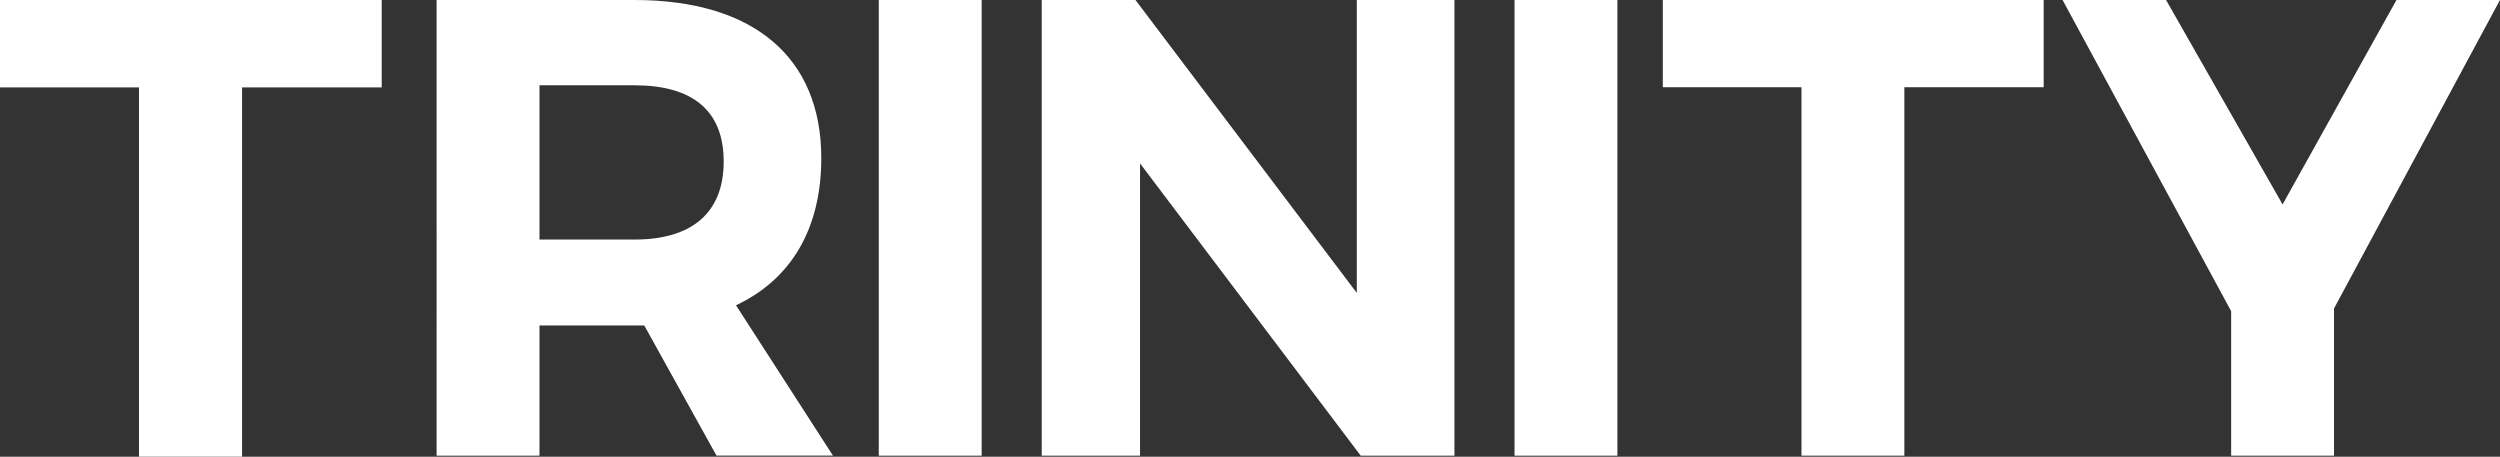
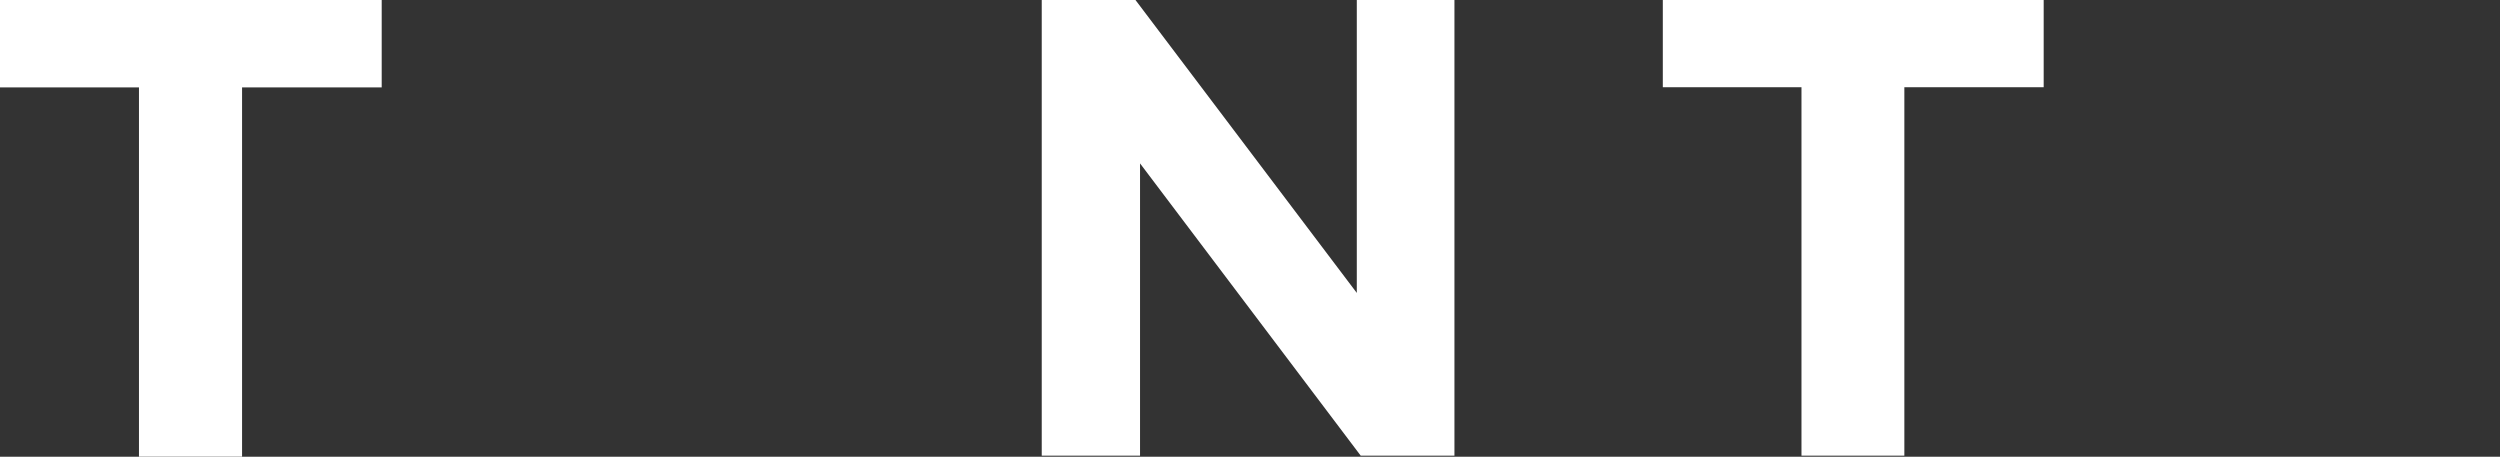
<svg xmlns="http://www.w3.org/2000/svg" id="Layer_1" data-name="Layer 1" viewBox="0 0 569.17 103.98">
  <rect x="0" y="0" width="569.17" height="103.98" fill="#333333" stroke="none" />
  <defs>
    <style> .cls-1 { fill: #fff; } </style>
  </defs>
  <path class="cls-1" d="m86.9,0v19.9h-31.79v84.07h-23.47V19.9H0V0h86.9Z" />
-   <path class="cls-1" d="m163.13,103.74l-16.45-29.64h-23.86v29.64h-23.42V0h45.05c27.12,0,42.53,13.04,42.53,36.01,0,16.01-6.82,27.57-19.42,33.49l22.08,34.23h-26.53Zm-40.31-49.2h21.64c12.89,0,20.3-5.93,20.3-17.78s-7.41-17.34-20.3-17.34h-21.64v35.12Z" />
-   <path class="cls-1" d="m223.49,0v103.74h-23.42V0h23.42Z" />
  <path class="cls-1" d="m258.51,0l50.39,66.69V0h22.23v103.74h-21.34l-50.24-66.54v66.54h-22.38V0h21.34Z" />
-   <path class="cls-1" d="m368.23,0v103.74h-23.42V0h23.42Z" />
  <path class="cls-1" d="m465.28,0v19.86h-31.72v83.88h-23.42V19.86h-31.57V0h86.7Z" />
-   <path class="cls-1" d="m531.38,70.25v33.49h-23.42v-32.9L469.58,0h23.56l26.53,46.54L545.6,0h23.56l-37.79,70.25Z" />
</svg>